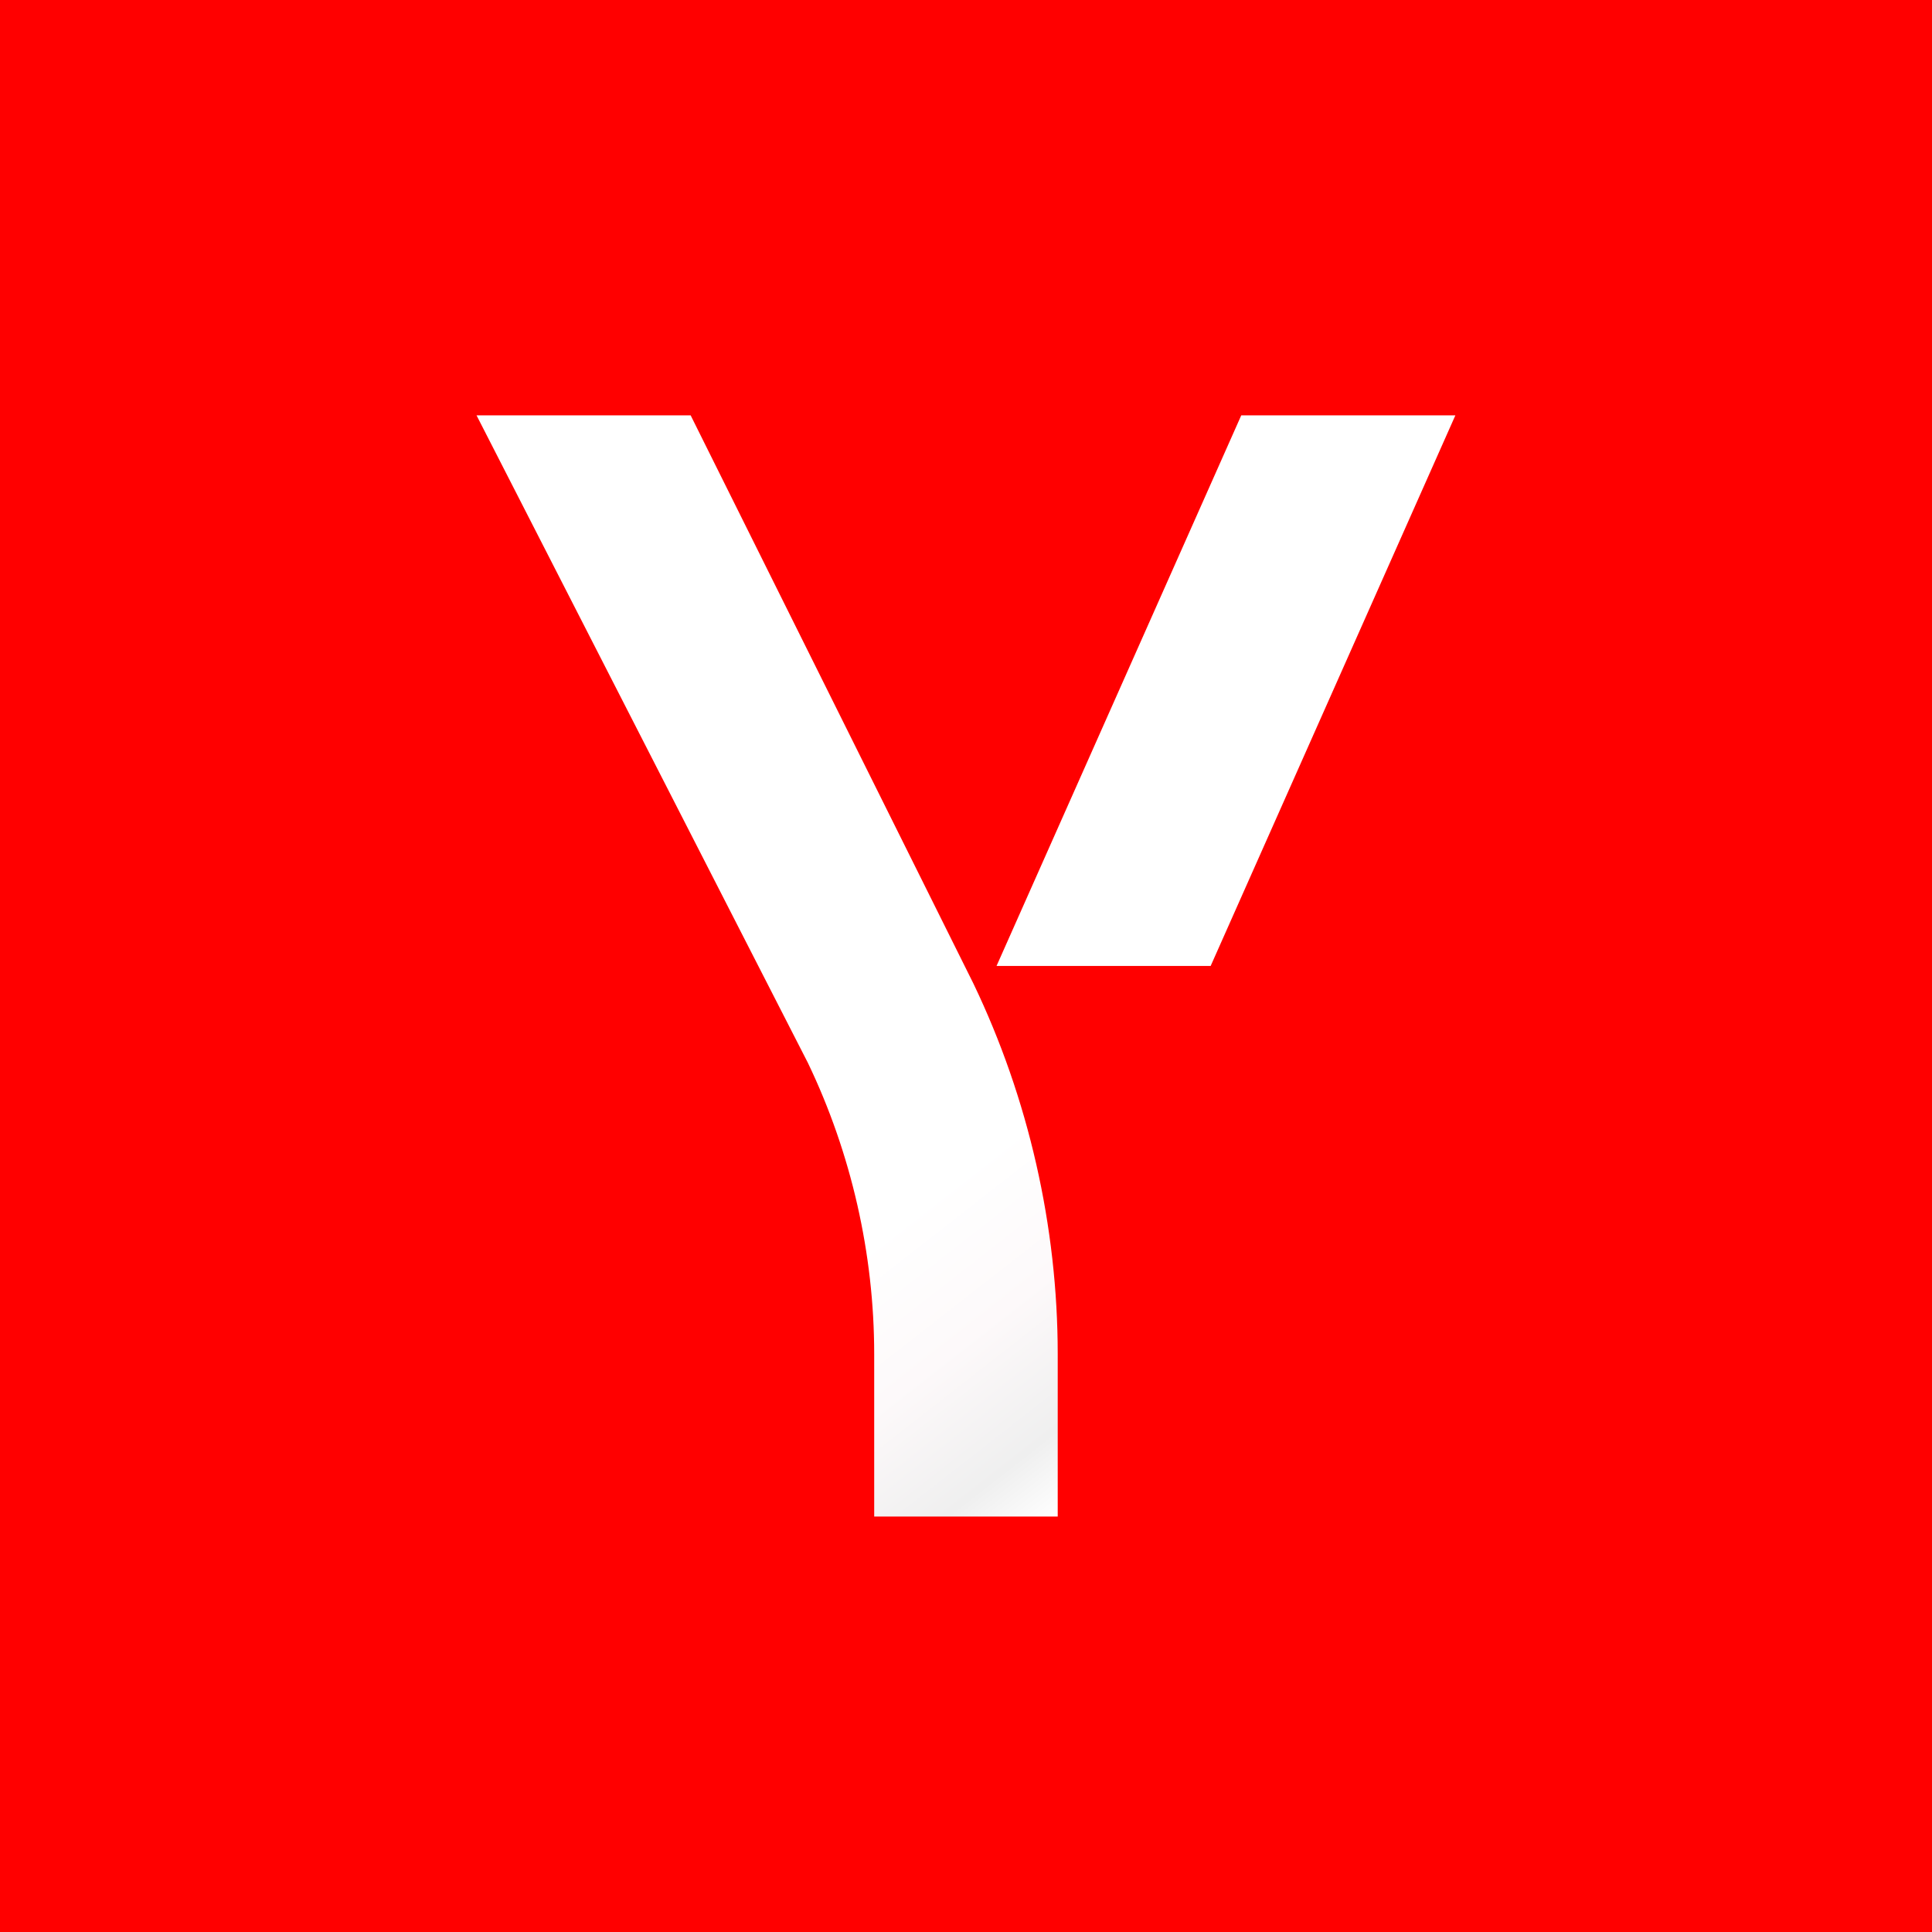
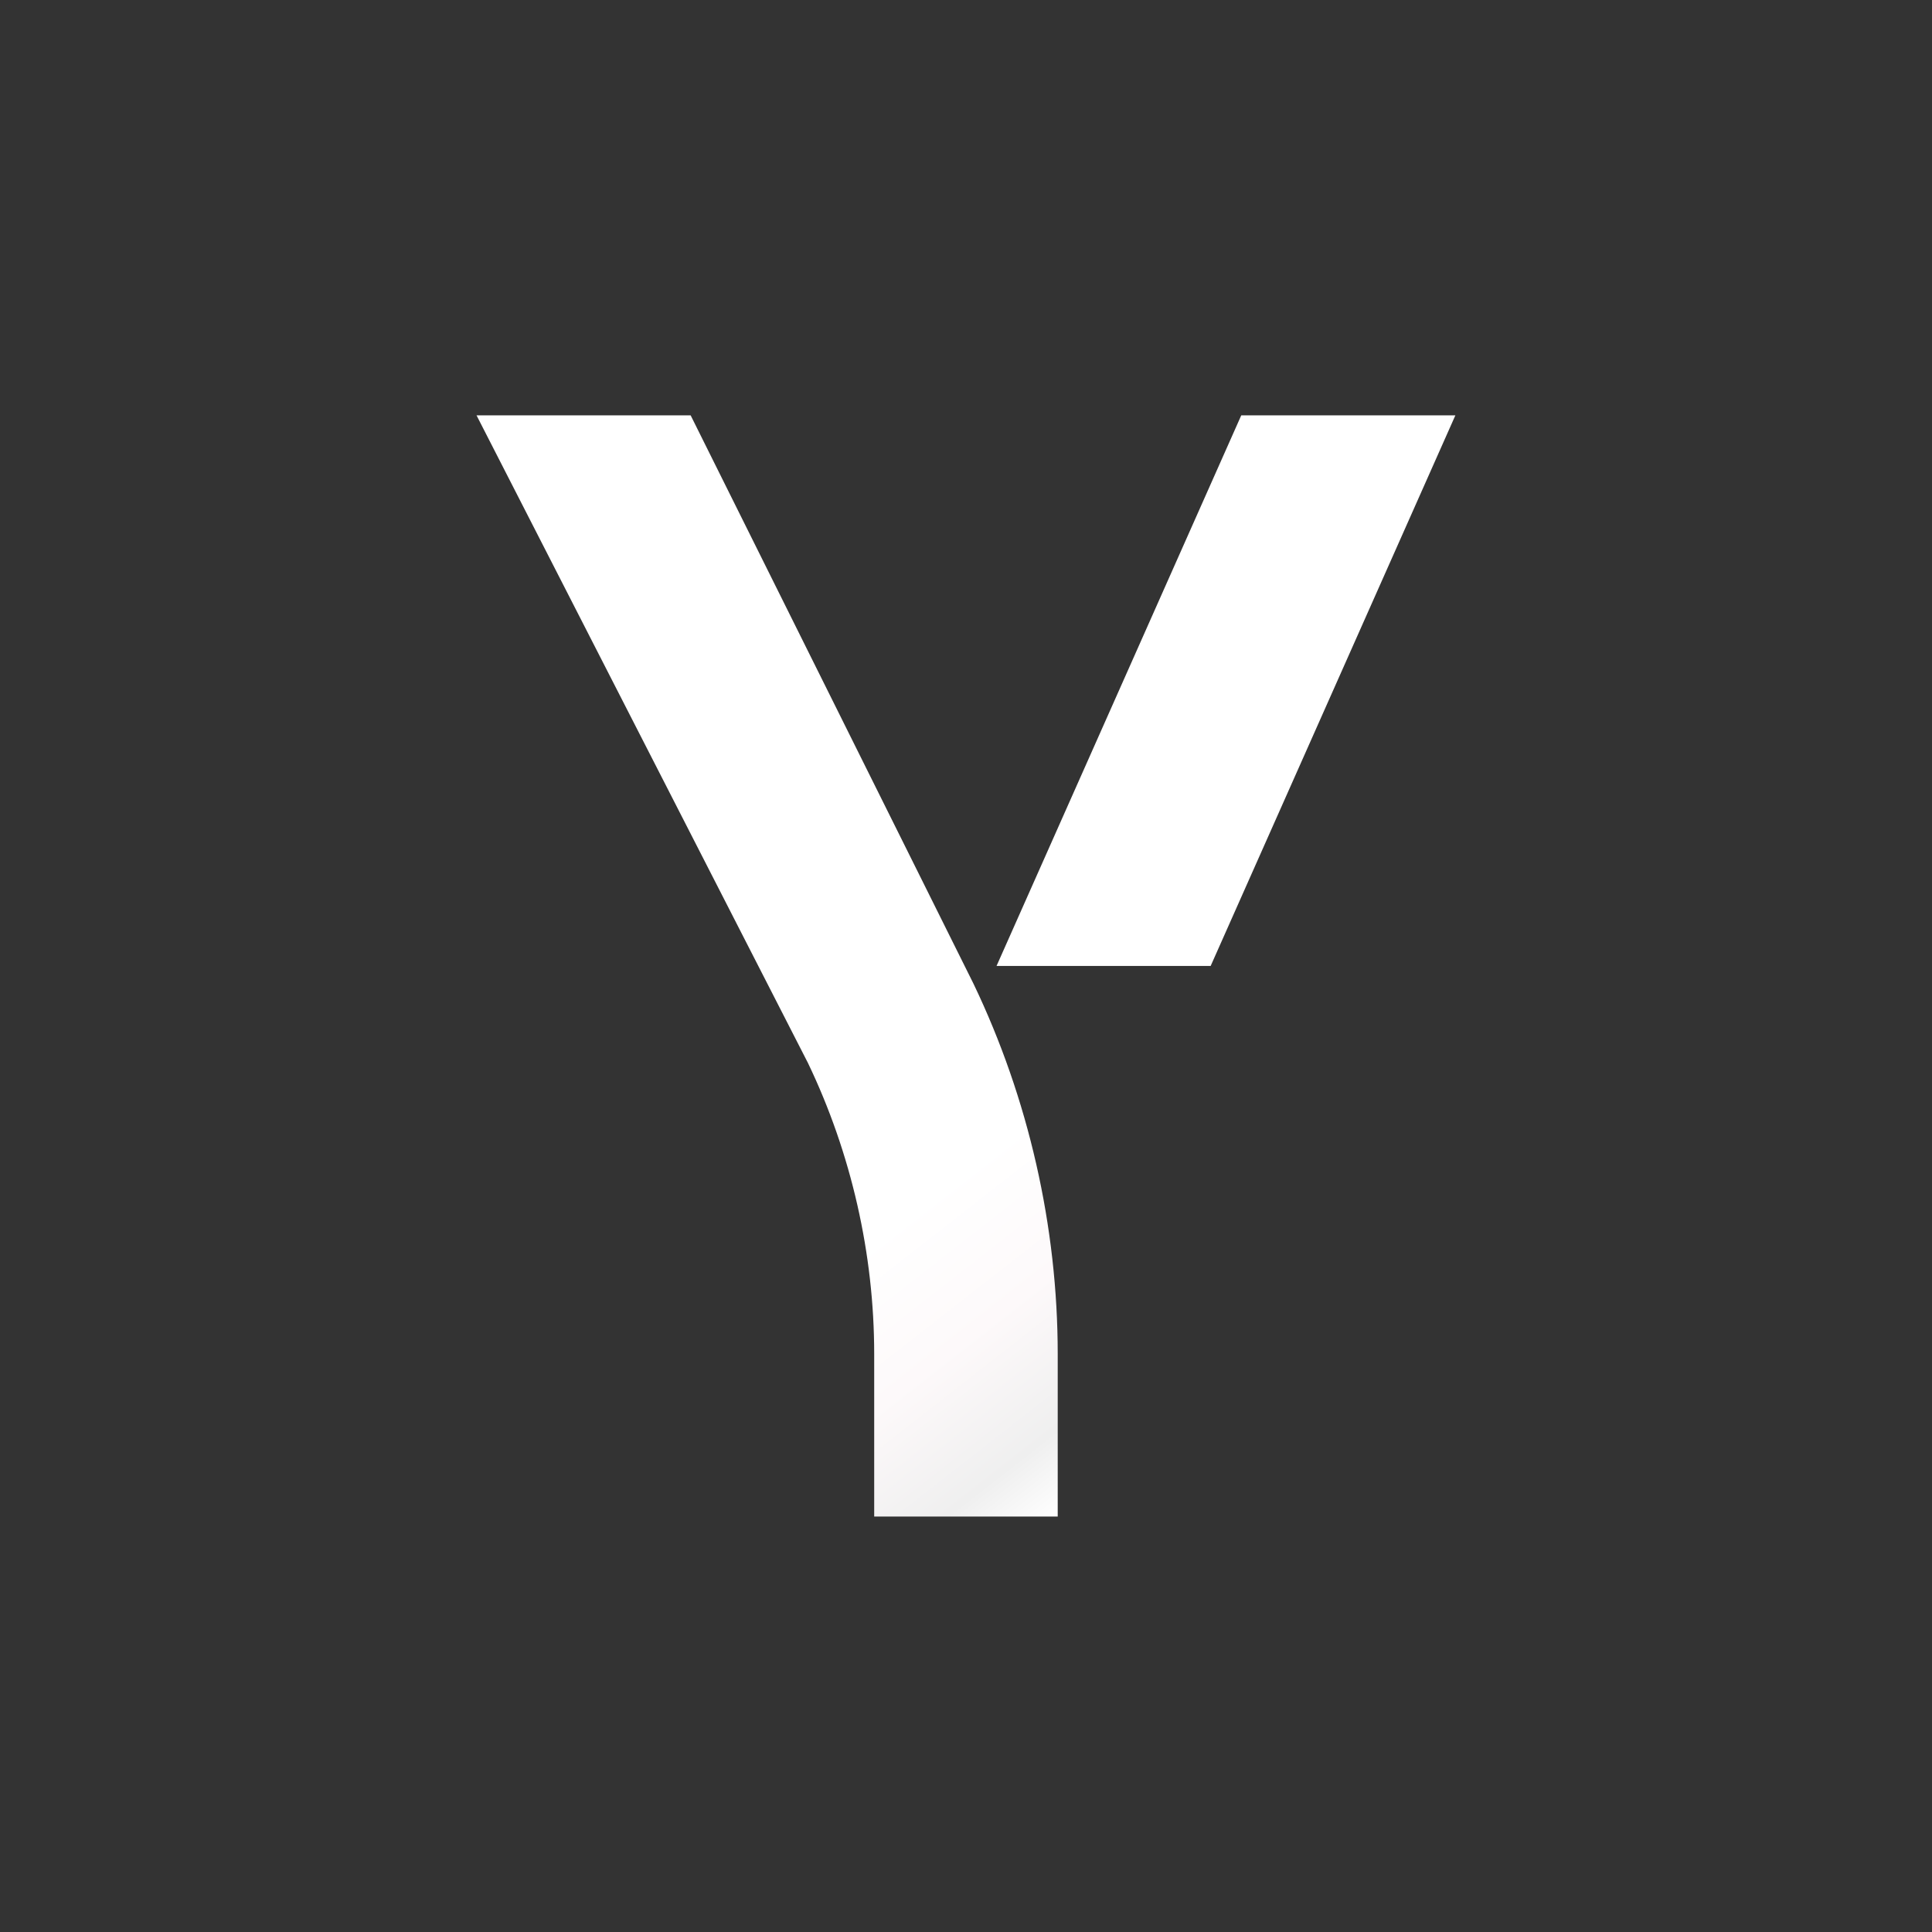
<svg xmlns="http://www.w3.org/2000/svg" viewBox="0,0,256,256" width="144px" height="144px" fill-rule="nonzero">
  <rect x="0" y="0" width="256" height="256" fill="#333333" stroke="none" />
  <defs>
    <linearGradient x1="13.239" y1="1.907" x2="37.906" y2="33.479" gradientUnits="userSpaceOnUse" id="color-1">
      <stop offset="0" stop-color="#ffffff" />
      <stop offset="0.293" stop-color="#ffffff" />
      <stop offset="0.465" stop-color="#ffffff" />
      <stop offset="0.605" stop-color="#ffffff" />
      <stop offset="0.729" stop-color="#ffffff" />
      <stop offset="0.841" stop-color="#fdf9fa" />
      <stop offset="0.944" stop-color="#efefef" />
      <stop offset="1" stop-color="#ffffff" />
    </linearGradient>
  </defs>
  <g transform="translate(30.72,30.72) scale(0.76,0.76)">
    <g fill="#ff0000" fill-rule="nonzero" stroke="none" stroke-width="1" stroke-linecap="butt" stroke-linejoin="miter" stroke-miterlimit="10" stroke-dasharray="" stroke-dashoffset="0" font-family="none" font-weight="none" font-size="none" text-anchor="none" style="mix-blend-mode: normal">
-       <path d="M-40.421,296.421v-336.842h336.842v336.842z" id="bgRectangle" />
-     </g>
+       </g>
    <g fill="url(#color-1)" fill-rule="nonzero" stroke="none" stroke-width="1" stroke-linecap="butt" stroke-linejoin="miter" stroke-miterlimit="10" stroke-dasharray="" stroke-dashoffset="0" font-family="none" font-weight="none" font-size="none" text-anchor="none" style="mix-blend-mode: normal">
      <g transform="scale(5.333,5.333)">
        <path d="M32,24h-7l8,-18h7zM27,36.689c0,-4.168 -0.953,-8.357 -2.758,-12.117l-9.242,-18.572h-7l10.833,21.169c1.418,2.954 2.167,6.246 2.167,9.52v5.311h6z" />
      </g>
    </g>
  </g>
</svg>